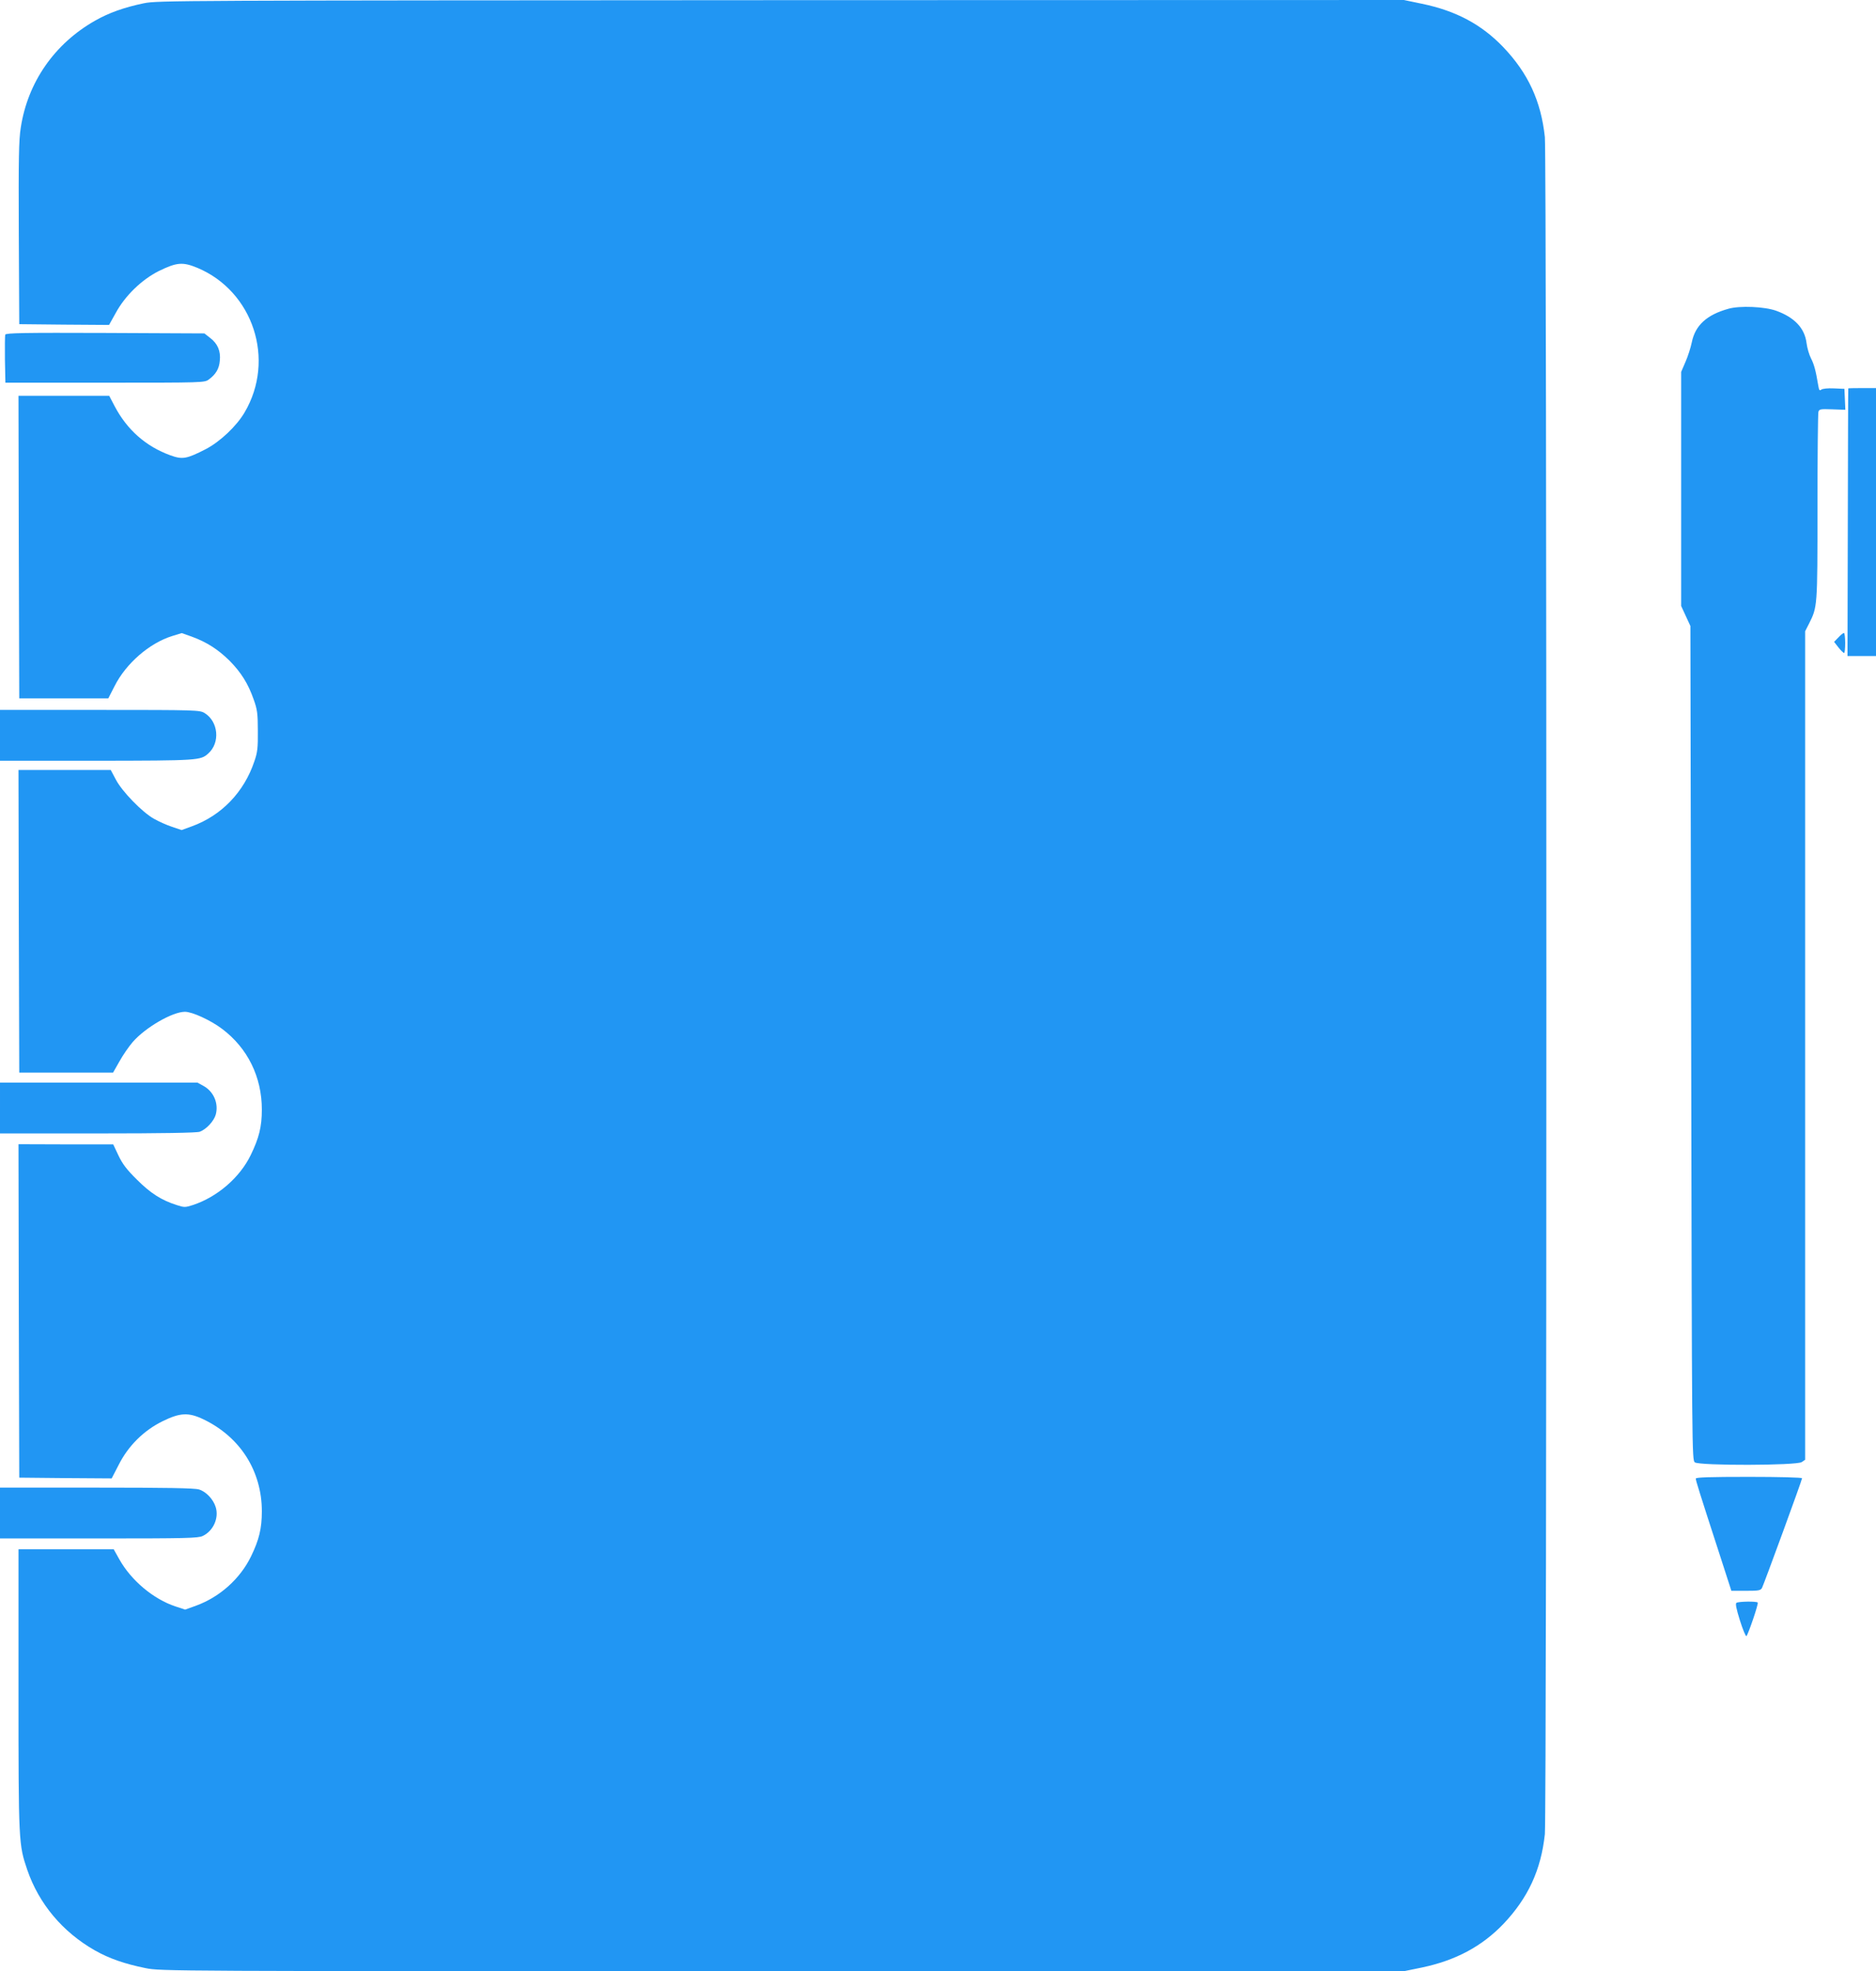
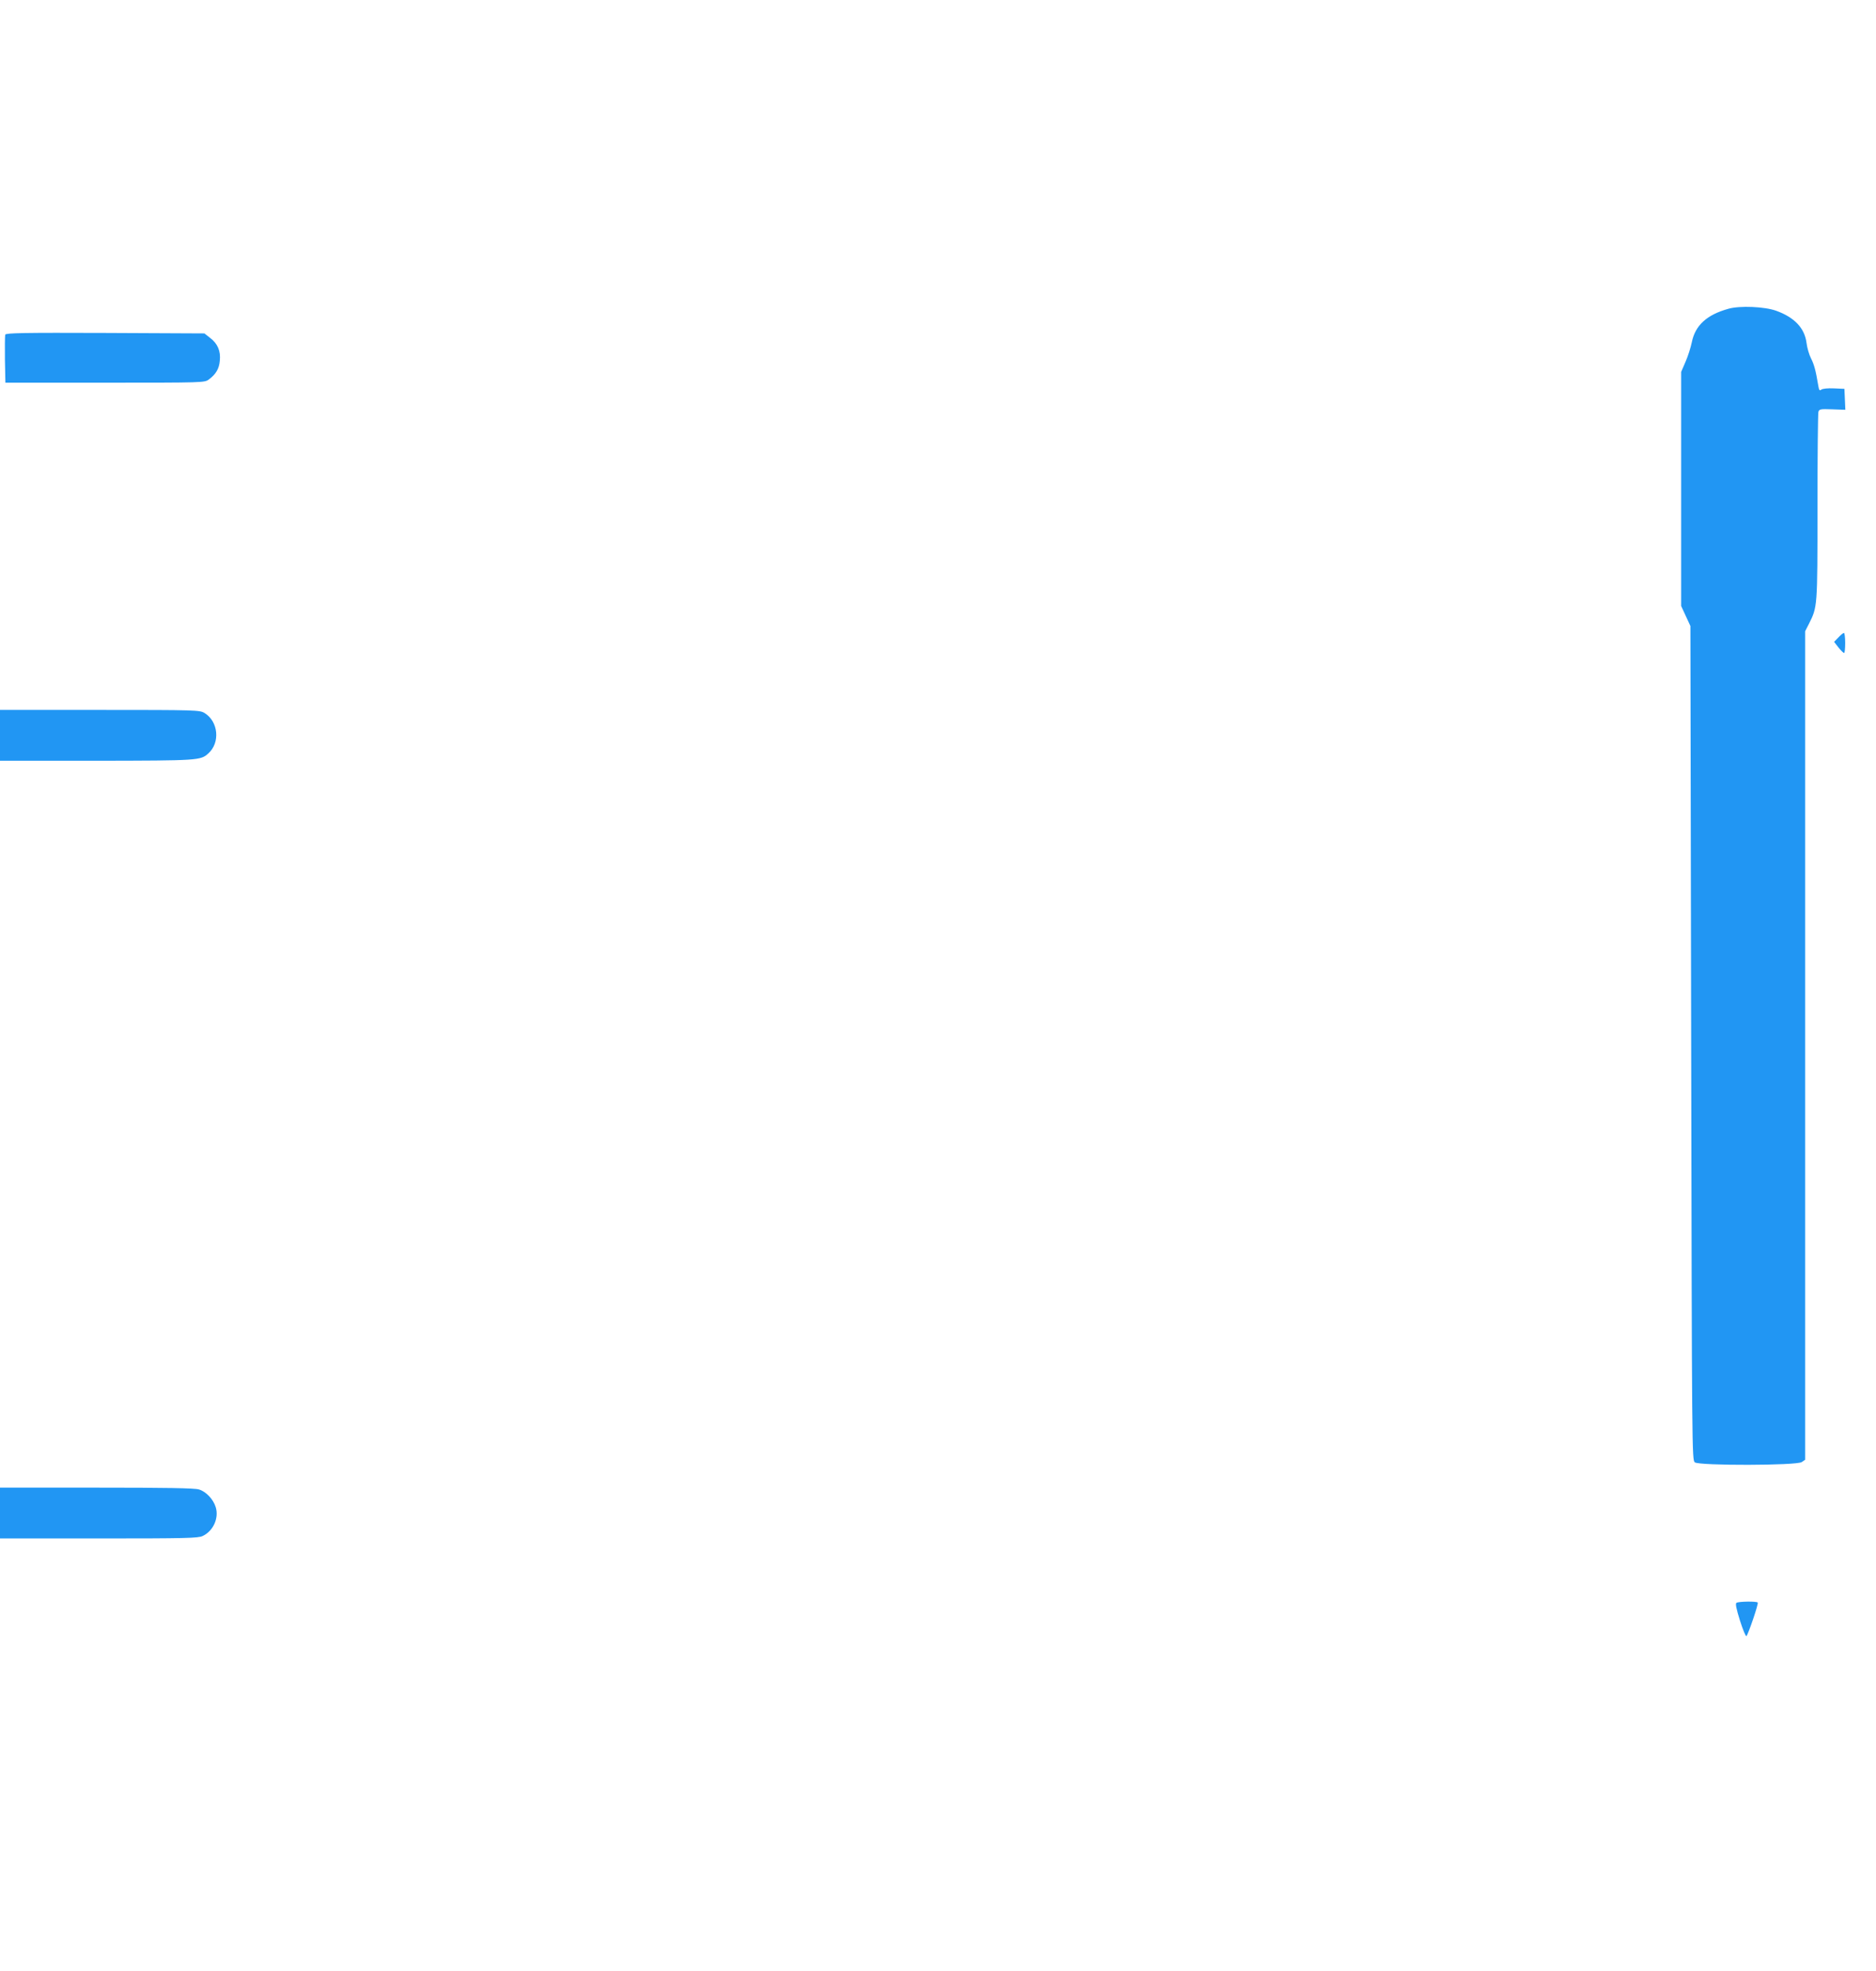
<svg xmlns="http://www.w3.org/2000/svg" version="1.0" width="1218pt" height="1280pt" viewBox="0 0 1218 1280" preserveAspectRatio="xMidYMid meet">
  <g transform="translate(0,1280) scale(0.1,-0.1)" fill="#2196f3" stroke="none">
-     <path d="M935 12779 c-130 -27 -230 -63 -319 -114 -262 -149 -436 -399 -481 -693 -13 -80 -15 -200 -13 -687 l3 -590 292 -3 291 -2 43 77 c61 113 169 217 280 273 117 57 155 60 250 21 363 -152 509 -597 307 -939 -52 -89 -160 -191 -253 -239 -123 -63 -150 -68 -228 -40 -160 58 -282 166 -363 320 l-35 67 -295 0 -294 0 2 -982 3 -983 289 0 289 0 41 80 c74 147 226 279 374 325 l62 19 65 -23 c96 -35 171 -83 245 -156 75 -76 121 -149 157 -252 23 -64 27 -90 27 -203 1 -111 -2 -140 -23 -200 -67 -199 -213 -351 -406 -421 l-66 -24 -62 21 c-34 11 -87 35 -117 52 -77 43 -208 178 -248 255 l-33 62 -300 0 -299 0 2 -982 3 -983 305 0 304 0 41 72 c22 40 61 97 87 127 83 95 258 196 339 196 47 0 167 -55 241 -111 165 -124 258 -311 258 -524 0 -111 -18 -184 -72 -295 -71 -147 -218 -273 -376 -325 -50 -16 -56 -16 -105 0 -100 32 -170 77 -258 165 -66 65 -94 102 -120 157 l-34 72 -308 0 -307 1 2 -1082 3 -1083 300 -3 300 -2 45 87 c62 124 163 224 285 284 114 56 168 59 265 13 240 -115 380 -336 380 -598 0 -111 -18 -185 -70 -292 -71 -146 -203 -264 -356 -320 l-72 -26 -64 21 c-143 48 -286 168 -363 305 l-37 66 -309 0 -309 0 0 -912 c0 -995 1 -1005 57 -1170 76 -221 230 -404 439 -523 92 -52 191 -87 329 -115 99 -20 135 -20 4135 -20 l4035 0 117 24 c219 46 389 137 529 283 160 169 244 350 269 583 13 131 13 10889 0 11020 -25 233 -108 414 -270 584 -141 147 -306 236 -530 282 l-115 24 -4045 -1 c-3913 -2 -4048 -2 -4135 -20z" />
    <path d="M11222 10795 c-141 -39 -216 -108 -238 -218 -7 -34 -25 -91 -41 -127 l-28 -65 0 -760 0 -760 30 -65 30 -65 5 -2708 c5 -2667 5 -2709 24 -2723 31 -22 662 -21 694 2 l22 15 0 2690 0 2690 24 47 c56 112 56 105 56 756 0 331 3 610 6 621 5 18 12 20 90 17 l85 -3 -3 68 -3 68 -68 3 c-41 2 -74 -2 -82 -8 -11 -9 -15 -4 -20 27 -16 97 -27 137 -47 176 -12 23 -25 68 -29 100 -12 96 -78 166 -197 209 -75 27 -236 34 -310 13z" />
    <path d="M34 10627 c-2 -7 -3 -80 -2 -162 l3 -150 647 0 c637 0 647 0 674 21 45 33 67 70 71 121 7 63 -14 112 -63 149 l-37 29 -644 3 c-525 2 -644 0 -649 -11z" />
-     <path d="M12000 10278 c-1 -2 -2 -393 -3 -871 l-2 -867 93 0 92 0 0 870 0 870 -90 0 c-49 0 -90 -1 -90 -2z" />
    <path d="M11936 8661 l-28 -29 28 -36 c16 -20 32 -36 37 -36 4 0 7 29 7 65 0 36 -4 65 -8 65 -5 0 -21 -13 -36 -29z" />
    <path d="M0 8025 l0 -165 628 0 c661 1 674 2 724 47 79 70 66 208 -24 263 -32 19 -52 20 -680 20 l-648 0 0 -165z" />
-     <path d="M0 5605 l0 -165 634 0 c423 0 644 4 663 11 43 16 92 69 104 112 19 72 -13 148 -79 185 l-40 22 -641 0 -641 0 0 -165z" />
-     <path d="M11010 3199 c0 -13 18 -72 146 -466 l85 -263 94 0 c83 0 96 2 105 19 13 26 260 700 260 712 0 5 -149 9 -345 9 -253 0 -345 -3 -345 -11z" />
    <path d="M0 2975 l0 -165 641 0 c571 0 645 2 675 16 68 32 106 115 85 186 -16 53 -63 102 -109 116 -28 9 -216 12 -666 12 l-626 0 0 -165z" />
    <path d="M11274 2392 c-8 -5 -1 -39 23 -116 19 -60 38 -105 42 -100 13 16 80 212 73 218 -8 9 -125 7 -138 -2z" />
  </g>
</svg>